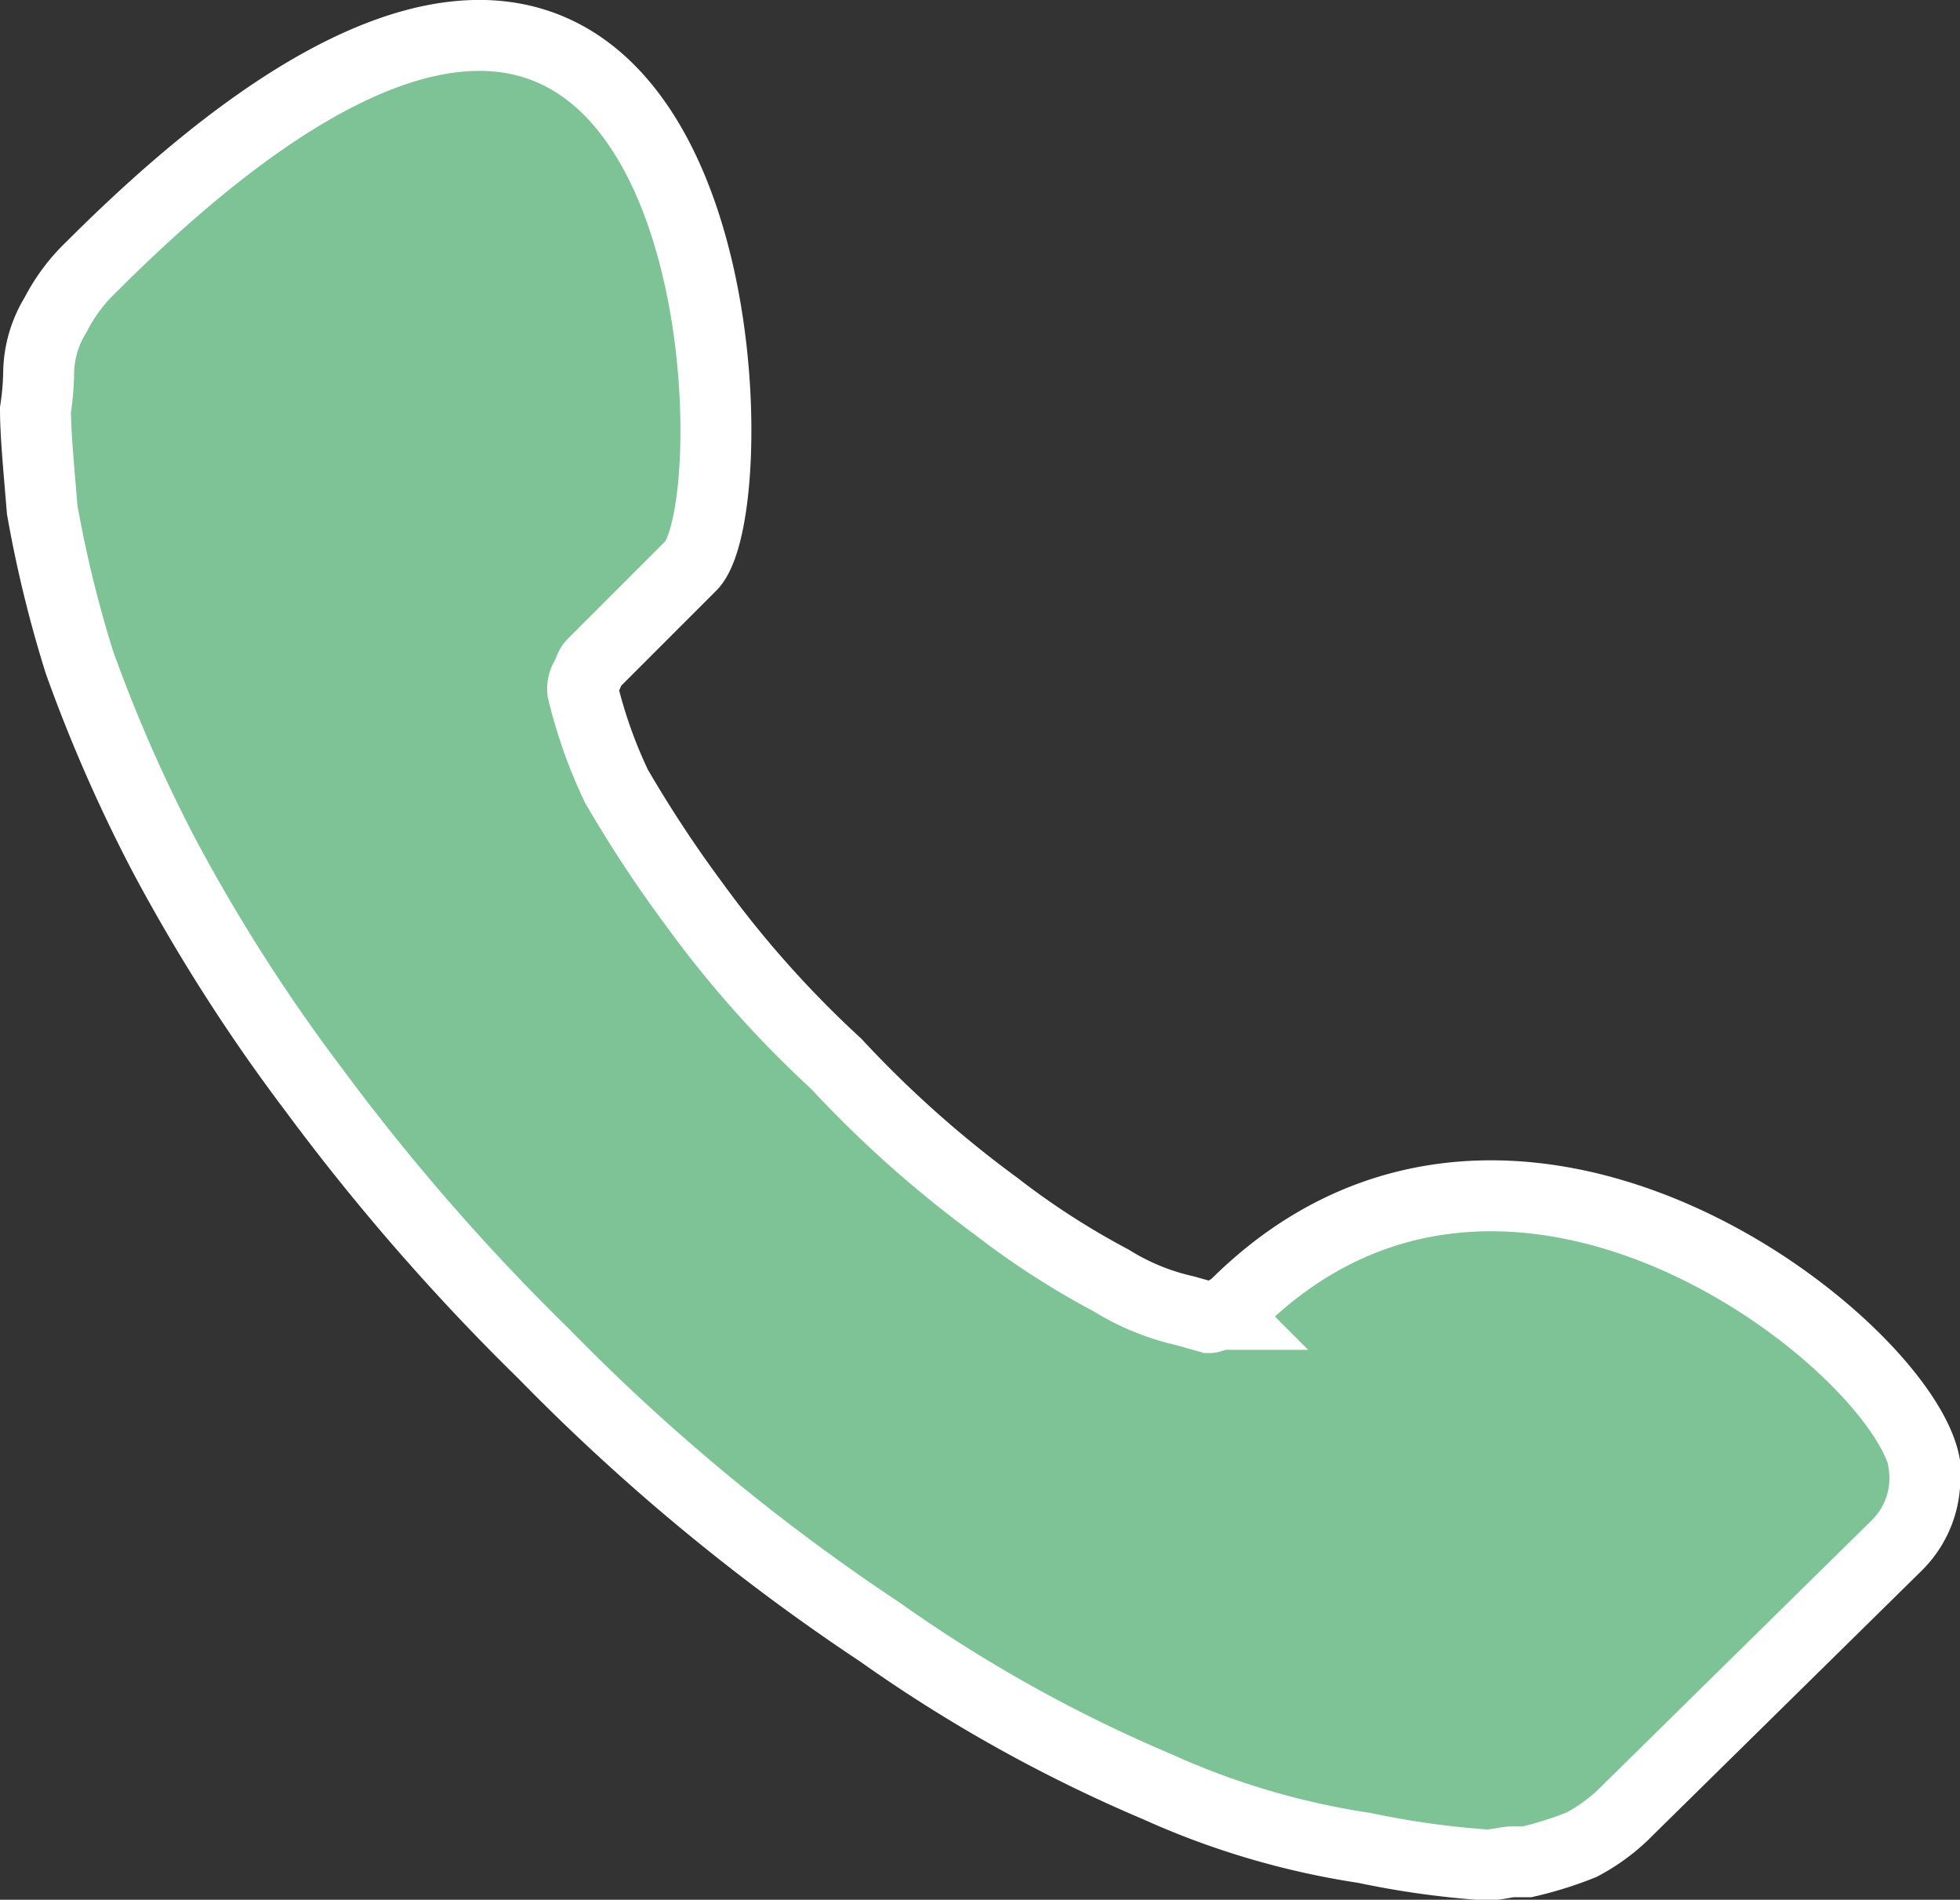
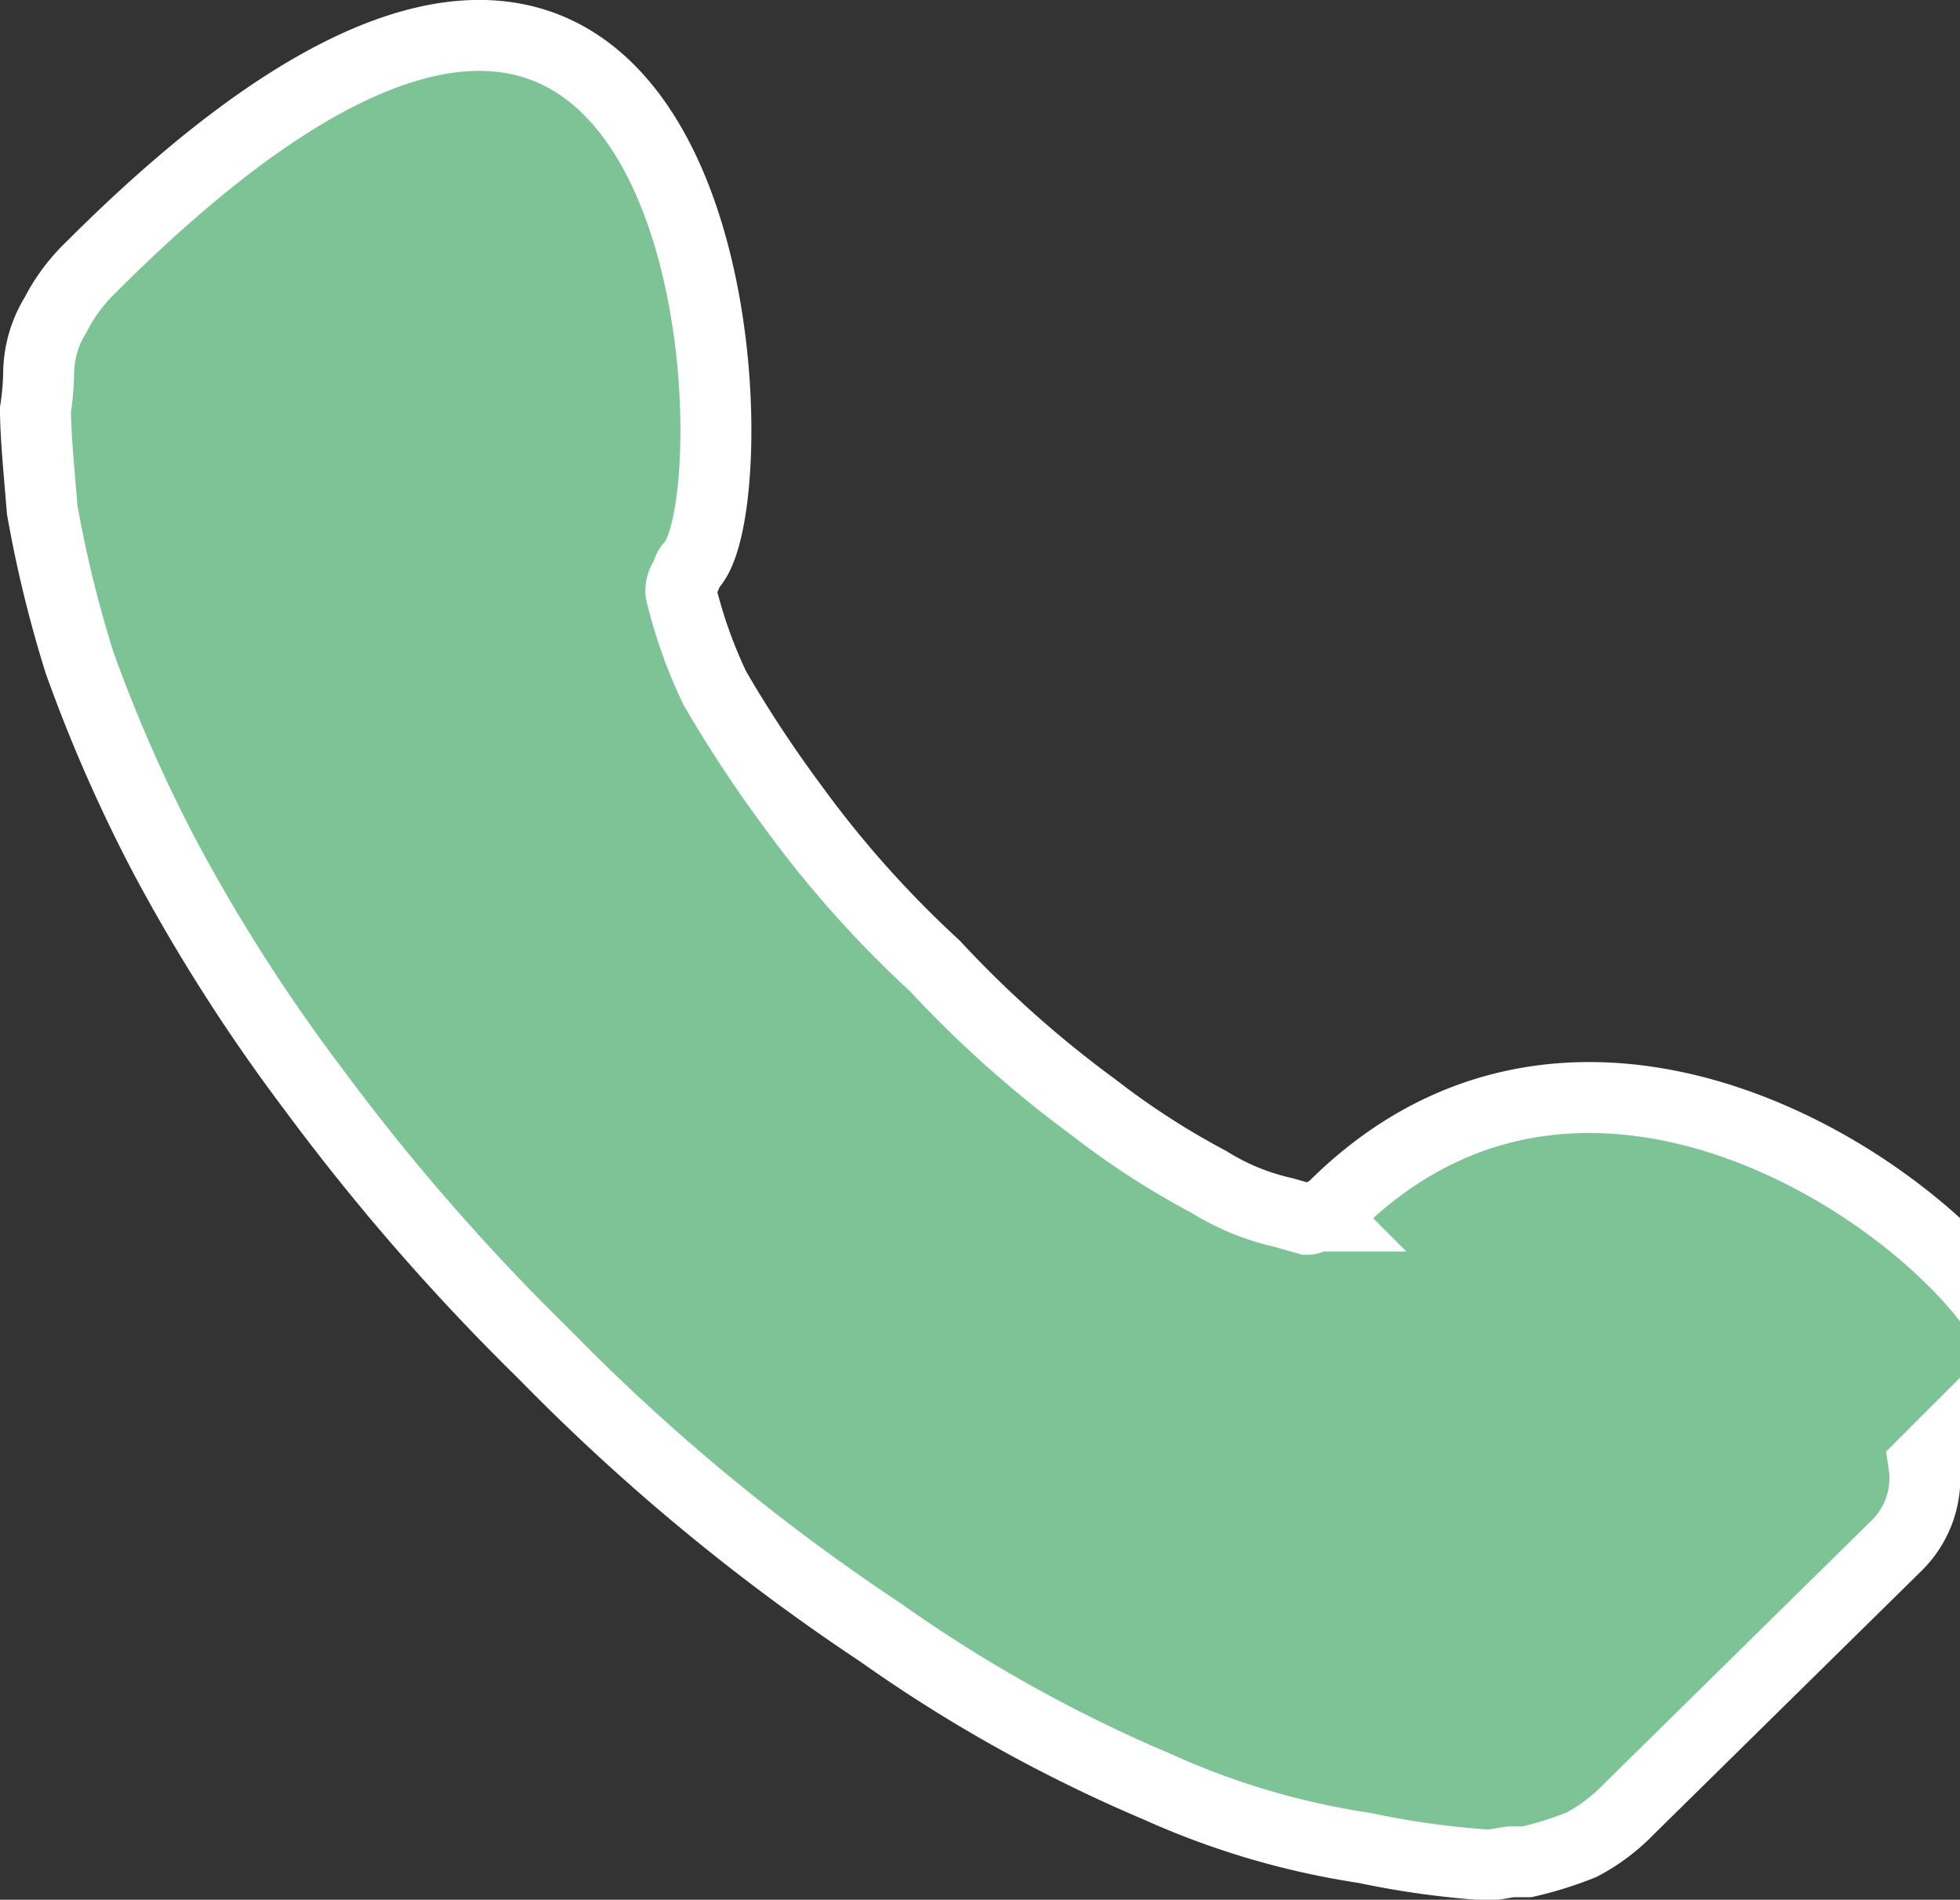
<svg xmlns="http://www.w3.org/2000/svg" viewBox="0 0 55.26 53.55">
  <rect x="0" y="0" width="55.26" height="53.55" fill="#333333" stroke="none" />
  <defs>
    <style>.cls-1{fill:#7dc396;stroke:#fff;stroke-miterlimit:10;stroke-width:2px;fill-rule:evenodd;}</style>
  </defs>
  <g id="Слой_2" data-name="Слой 2">
    <g id="_11" data-name="11">
-       <path class="cls-1" d="M54.24,41.27a2.66,2.66,0,0,1-.77,2.3L45.92,51a5.26,5.26,0,0,1-1.33,1,10.35,10.35,0,0,1-1.53.48h-.39c-.19,0-.47.09-.76.09a24.66,24.66,0,0,1-3.44-.48,22.18,22.18,0,0,1-5.83-1.72A41.57,41.57,0,0,1,24.8,46a58.34,58.34,0,0,1-9.46-7.83,62.25,62.25,0,0,1-6.5-7.46,49.81,49.81,0,0,1-4.21-6.59,43,43,0,0,1-2.39-5.45,34.35,34.35,0,0,1-1.05-4.3C1.09,13.17,1,12.21,1,11.55a7.72,7.72,0,0,0,.09-1.06,3.19,3.19,0,0,1,.48-1.62,5,5,0,0,1,1-1.34c17.87-17.88,18.83,6.4,16.92,8.41l-2.77,2.77c-.1.1-.1.2-.2.39a.58.58,0,0,0-.09.38,13.64,13.64,0,0,0,.95,2.68,35.45,35.45,0,0,0,2.2,3.34,30.25,30.25,0,0,0,4,4.49,31.73,31.73,0,0,0,4.49,4,22.47,22.47,0,0,0,3.25,2.1,6.76,6.76,0,0,0,2.1.86l.67.19c.1,0,.19-.09.38-.09a1.27,1.27,0,0,1,.29-.19c7.74-7.84,18.83,1,19.5,4.39Z" />
+       <path class="cls-1" d="M54.24,41.27a2.66,2.66,0,0,1-.77,2.3L45.92,51a5.26,5.26,0,0,1-1.33,1,10.35,10.35,0,0,1-1.53.48h-.39c-.19,0-.47.09-.76.09a24.66,24.66,0,0,1-3.44-.48,22.18,22.18,0,0,1-5.83-1.72A41.57,41.57,0,0,1,24.8,46a58.34,58.34,0,0,1-9.46-7.83,62.25,62.25,0,0,1-6.5-7.46,49.81,49.81,0,0,1-4.21-6.59,43,43,0,0,1-2.39-5.45,34.35,34.35,0,0,1-1.05-4.3C1.09,13.17,1,12.21,1,11.55a7.72,7.72,0,0,0,.09-1.06,3.19,3.19,0,0,1,.48-1.62,5,5,0,0,1,1-1.34c17.87-17.88,18.83,6.4,16.92,8.41c-.1.1-.1.2-.2.39a.58.58,0,0,0-.09.38,13.64,13.64,0,0,0,.95,2.68,35.45,35.45,0,0,0,2.2,3.34,30.25,30.25,0,0,0,4,4.49,31.73,31.73,0,0,0,4.49,4,22.47,22.47,0,0,0,3.25,2.1,6.76,6.76,0,0,0,2.1.86l.67.19c.1,0,.19-.09.38-.09a1.27,1.27,0,0,1,.29-.19c7.74-7.84,18.83,1,19.5,4.39Z" />
    </g>
  </g>
</svg>